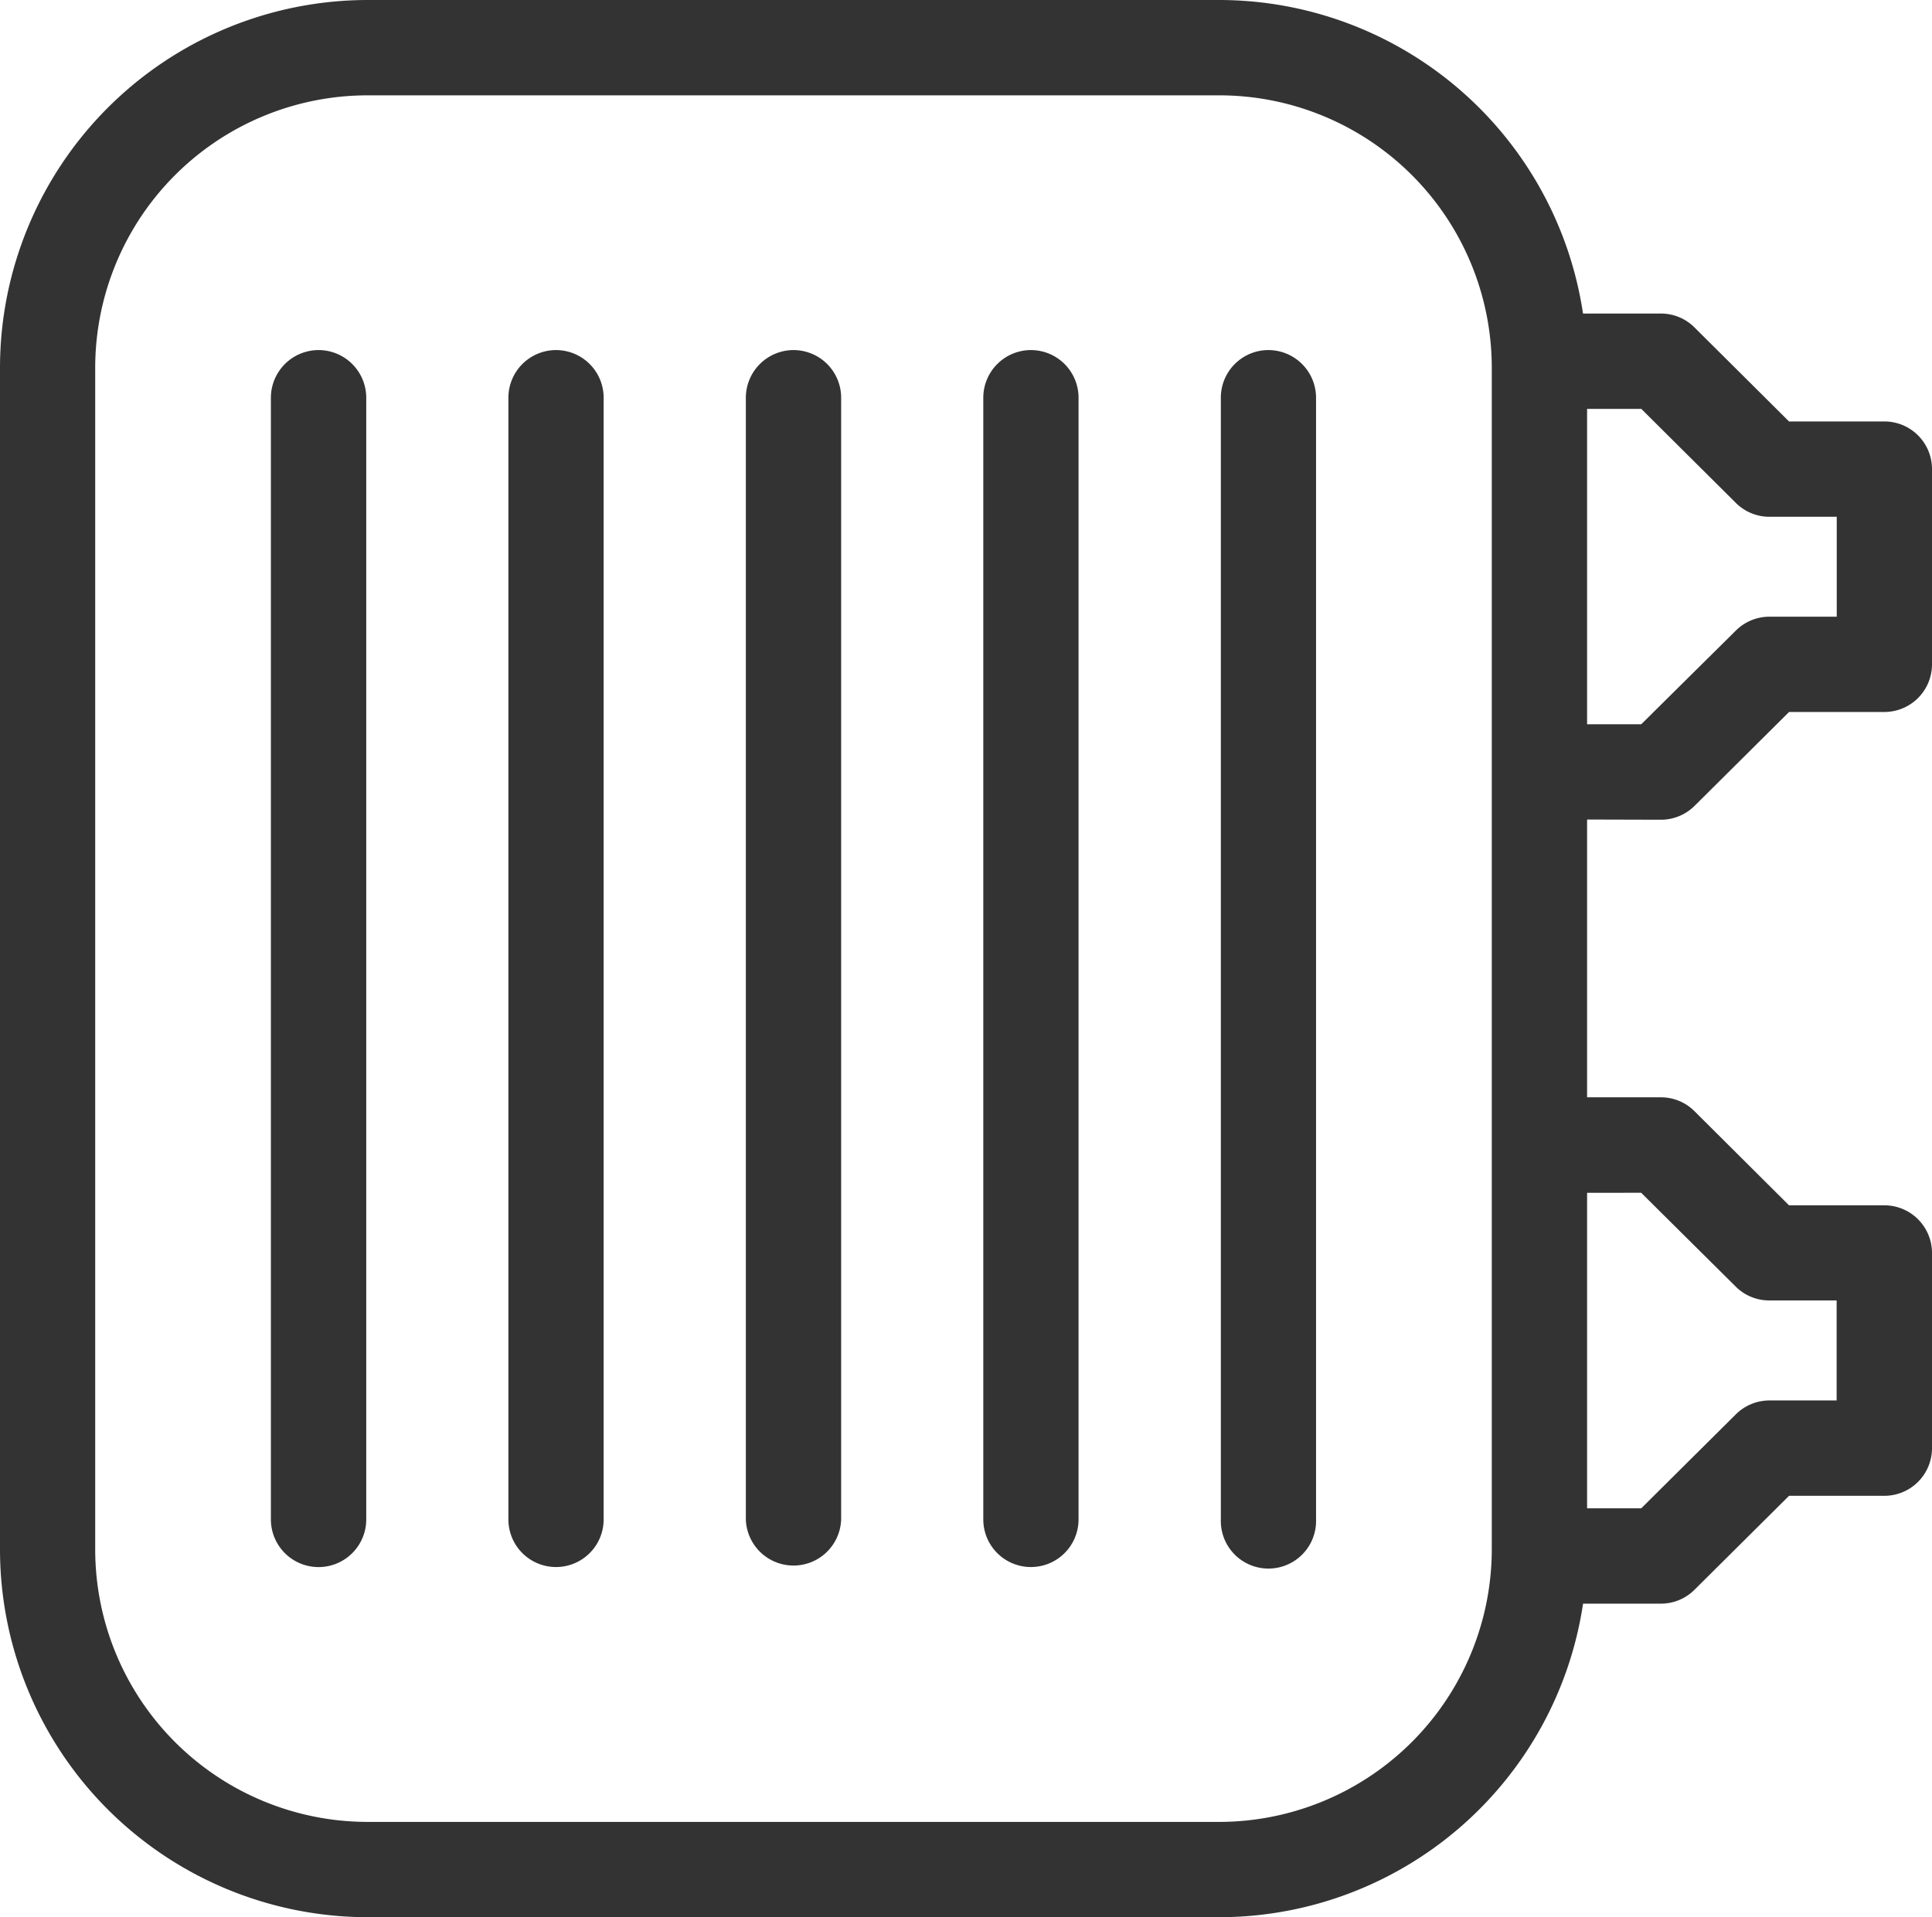
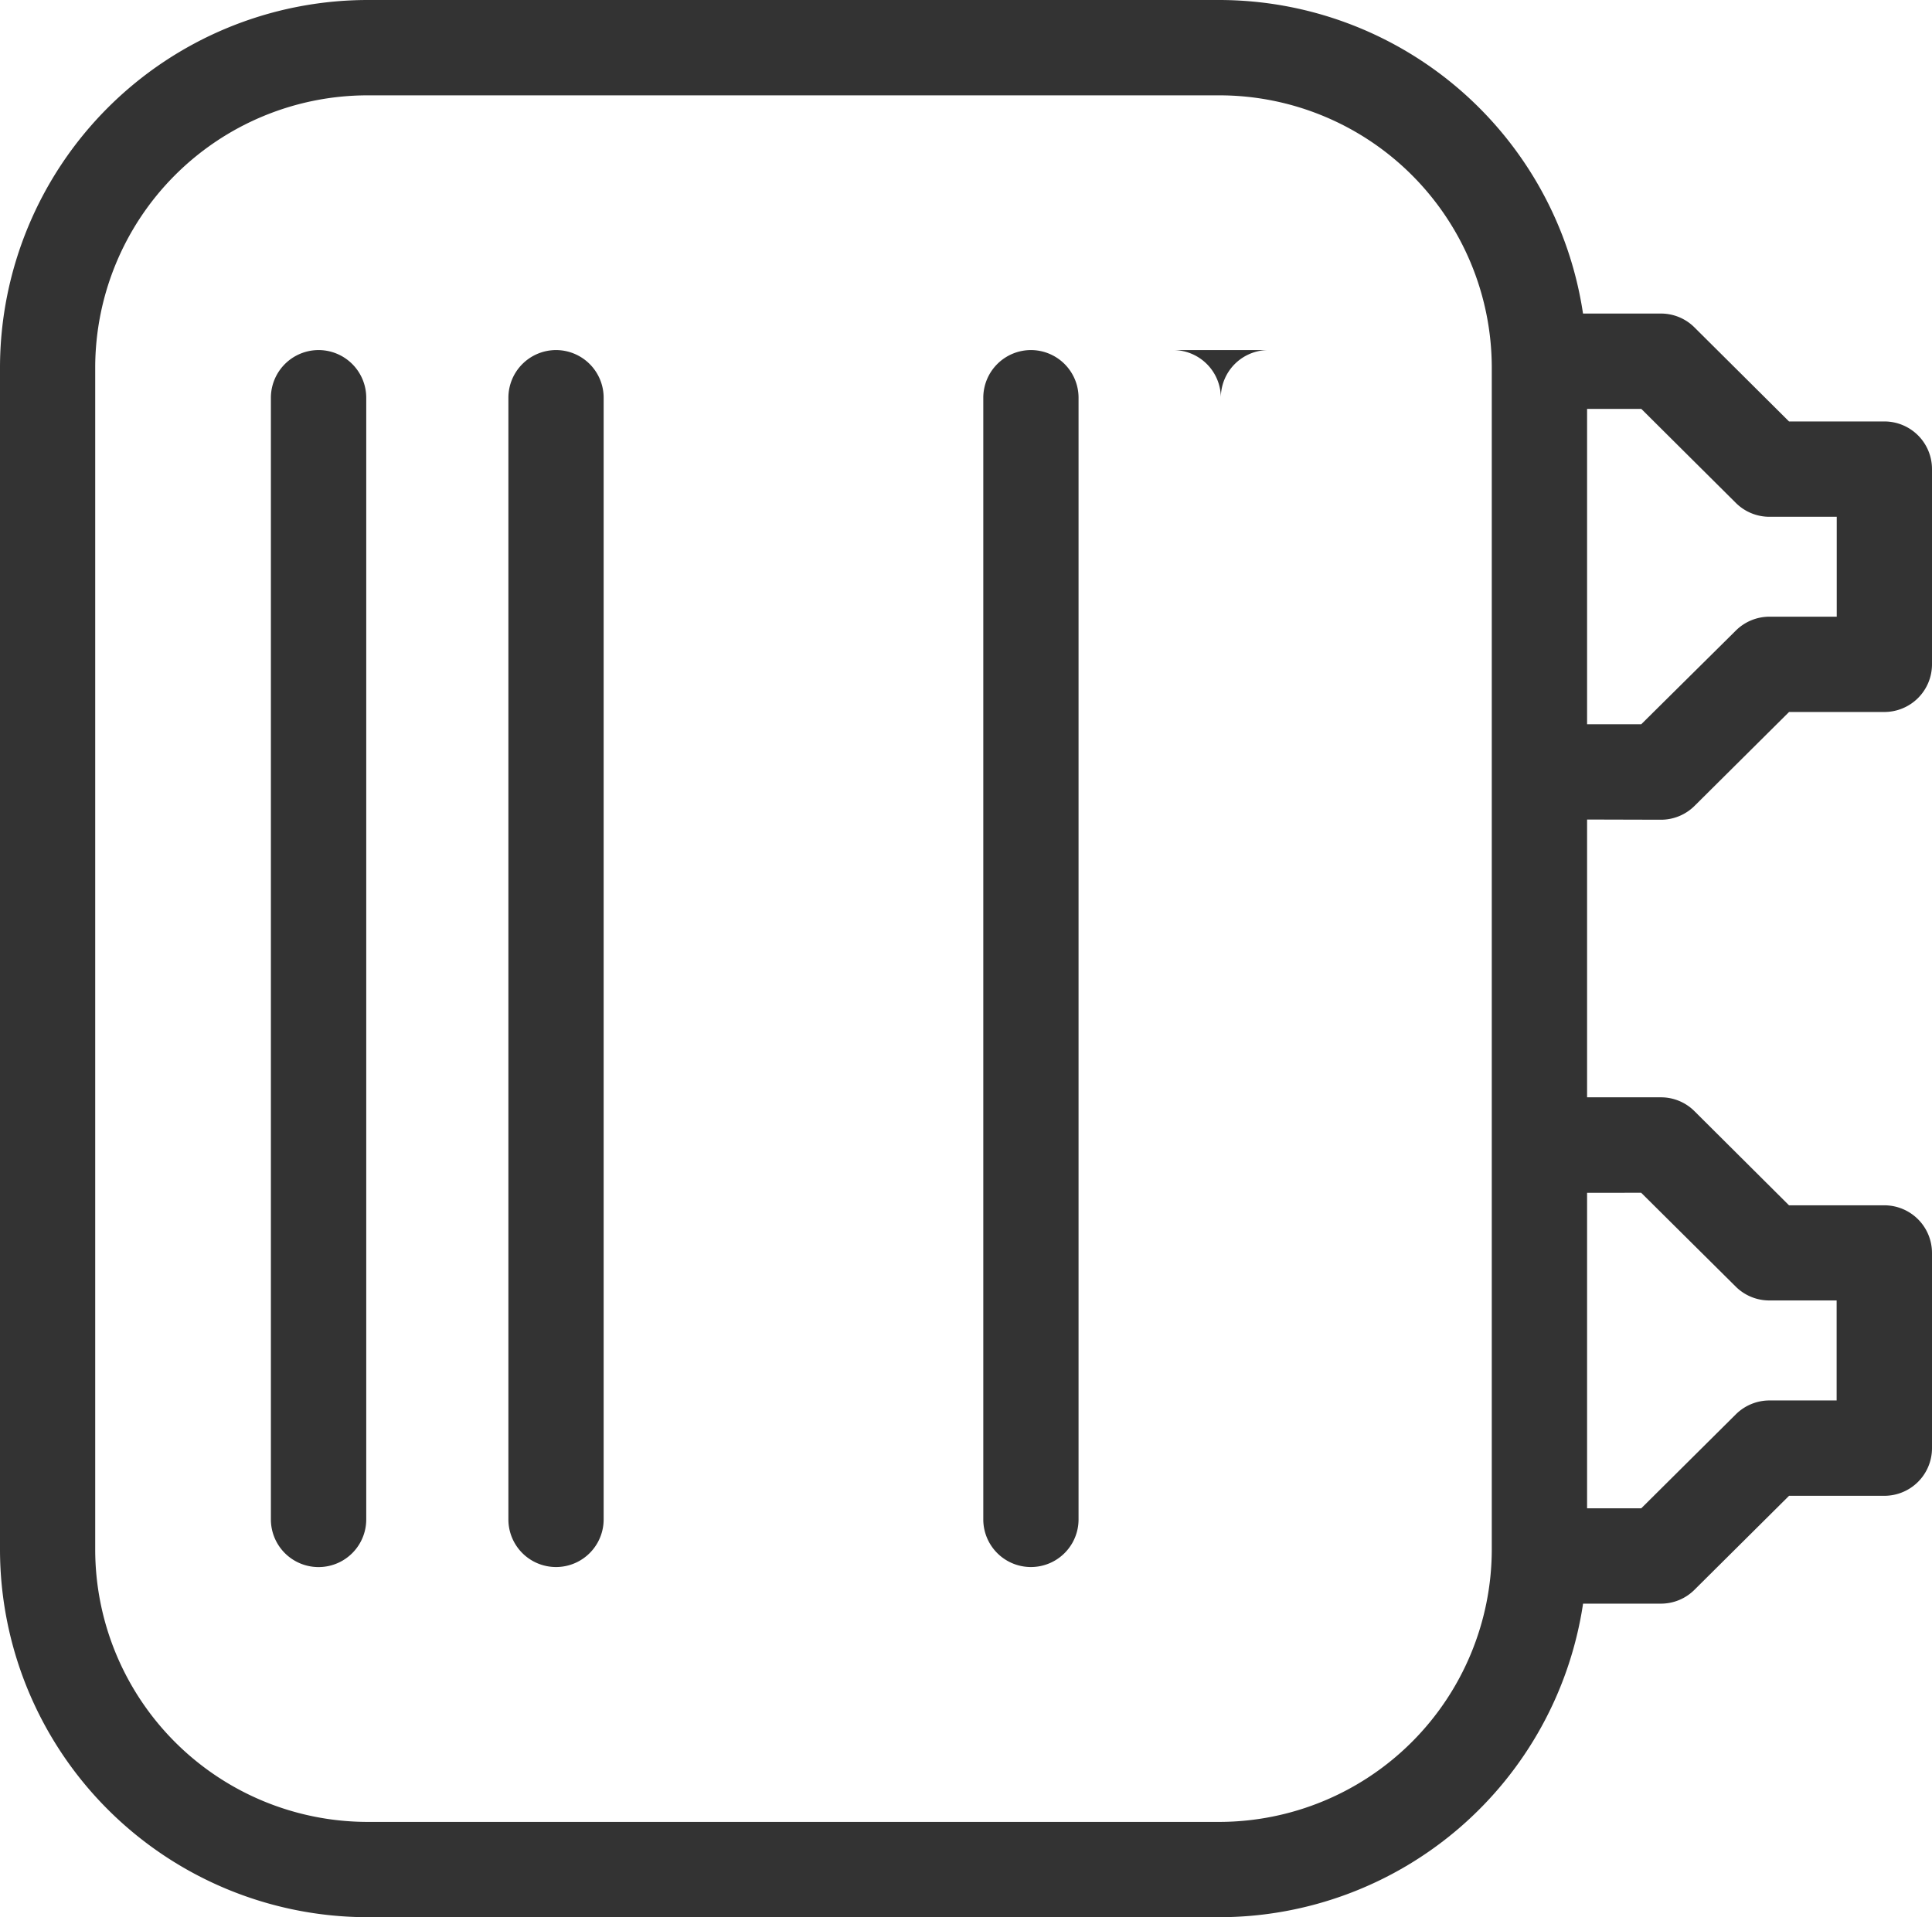
<svg xmlns="http://www.w3.org/2000/svg" id="Group_19" data-name="Group 19" width="38.941" height="38.649" viewBox="0 0 38.941 38.649">
  <defs>
    <clipPath id="clip-path">
      <rect id="Rectangle_29" data-name="Rectangle 29" width="38.941" height="38.649" fill="#333" />
    </clipPath>
  </defs>
  <g id="Group_18" data-name="Group 18" clip-path="url(#clip-path)">
    <path id="Path_22" data-name="Path 22" d="M33.478,16.525a.961.961,0,0,0,.676-.278l1.906-1.894h1.922a.961.961,0,0,0,.959-.961V9.456a.96.96,0,0,0-.959-.96H36.059L34.153,6.6a.954.954,0,0,0-.676-.279h-1.57A7.421,7.421,0,0,0,24.579,0H7.407A7.417,7.417,0,0,0,0,7.408V31.239a7.417,7.417,0,0,0,7.407,7.41H24.579a7.42,7.42,0,0,0,7.329-6.321h1.57a.955.955,0,0,0,.676-.28l1.906-1.894h1.922a.96.96,0,0,0,.959-.96V25.258a.961.961,0,0,0-.959-.96H36.059L34.153,22.4a.954.954,0,0,0-.676-.279H31.989v-5.6Zm1.509-6.387a.959.959,0,0,0,.677.28h1.357v2.014H35.664a.962.962,0,0,0-.677.28L33.081,14.6H31.989V8.243h1.093ZM24.579,36.728H7.407a5.494,5.494,0,0,1-5.488-5.489V7.408A5.493,5.493,0,0,1,7.407,1.922H24.579a5.494,5.494,0,0,1,5.489,5.486V31.239a5.5,5.5,0,0,1-5.489,5.489m8.5-12.683,1.906,1.892a.958.958,0,0,0,.677.279h1.357v2.016H35.664a.962.962,0,0,0-.677.28l-1.906,1.894H31.989V24.046Z" fill="#333" />
    <path id="Path_23" data-name="Path 23" d="M6.812,7.563a.963.963,0,0,0-.961.961V31.136a.961.961,0,0,0,1.922,0V8.524a.962.962,0,0,0-.961-.961" transform="translate(-0.391 -0.506)" fill="#333" />
    <path id="Path_24" data-name="Path 24" d="M11.942,7.563a.962.962,0,0,0-.961.961V31.136a.96.96,0,1,0,1.92,0V8.524a.961.961,0,0,0-.959-.961" transform="translate(-0.734 -0.506)" fill="#333" />
-     <path id="Path_25" data-name="Path 25" d="M17.071,7.563a.963.963,0,0,0-.961.961V31.136a.961.961,0,0,0,1.921,0V8.524a.961.961,0,0,0-.96-.961" transform="translate(-1.077 -0.506)" fill="#333" />
    <path id="Path_26" data-name="Path 26" d="M22.2,7.563a.962.962,0,0,0-.961.961V31.136a.96.96,0,1,0,1.92,0V8.524a.961.961,0,0,0-.959-.961" transform="translate(-1.42 -0.506)" fill="#333" />
-     <path id="Path_27" data-name="Path 27" d="M27.328,7.563a.96.96,0,0,0-.958.961V31.136a.96.96,0,1,0,1.919,0V8.524a.962.962,0,0,0-.961-.961" transform="translate(-1.763 -0.506)" fill="#333" />
+     <path id="Path_27" data-name="Path 27" d="M27.328,7.563a.96.96,0,0,0-.958.961V31.136V8.524a.962.962,0,0,0-.961-.961" transform="translate(-1.763 -0.506)" fill="#333" />
  </g>
</svg>